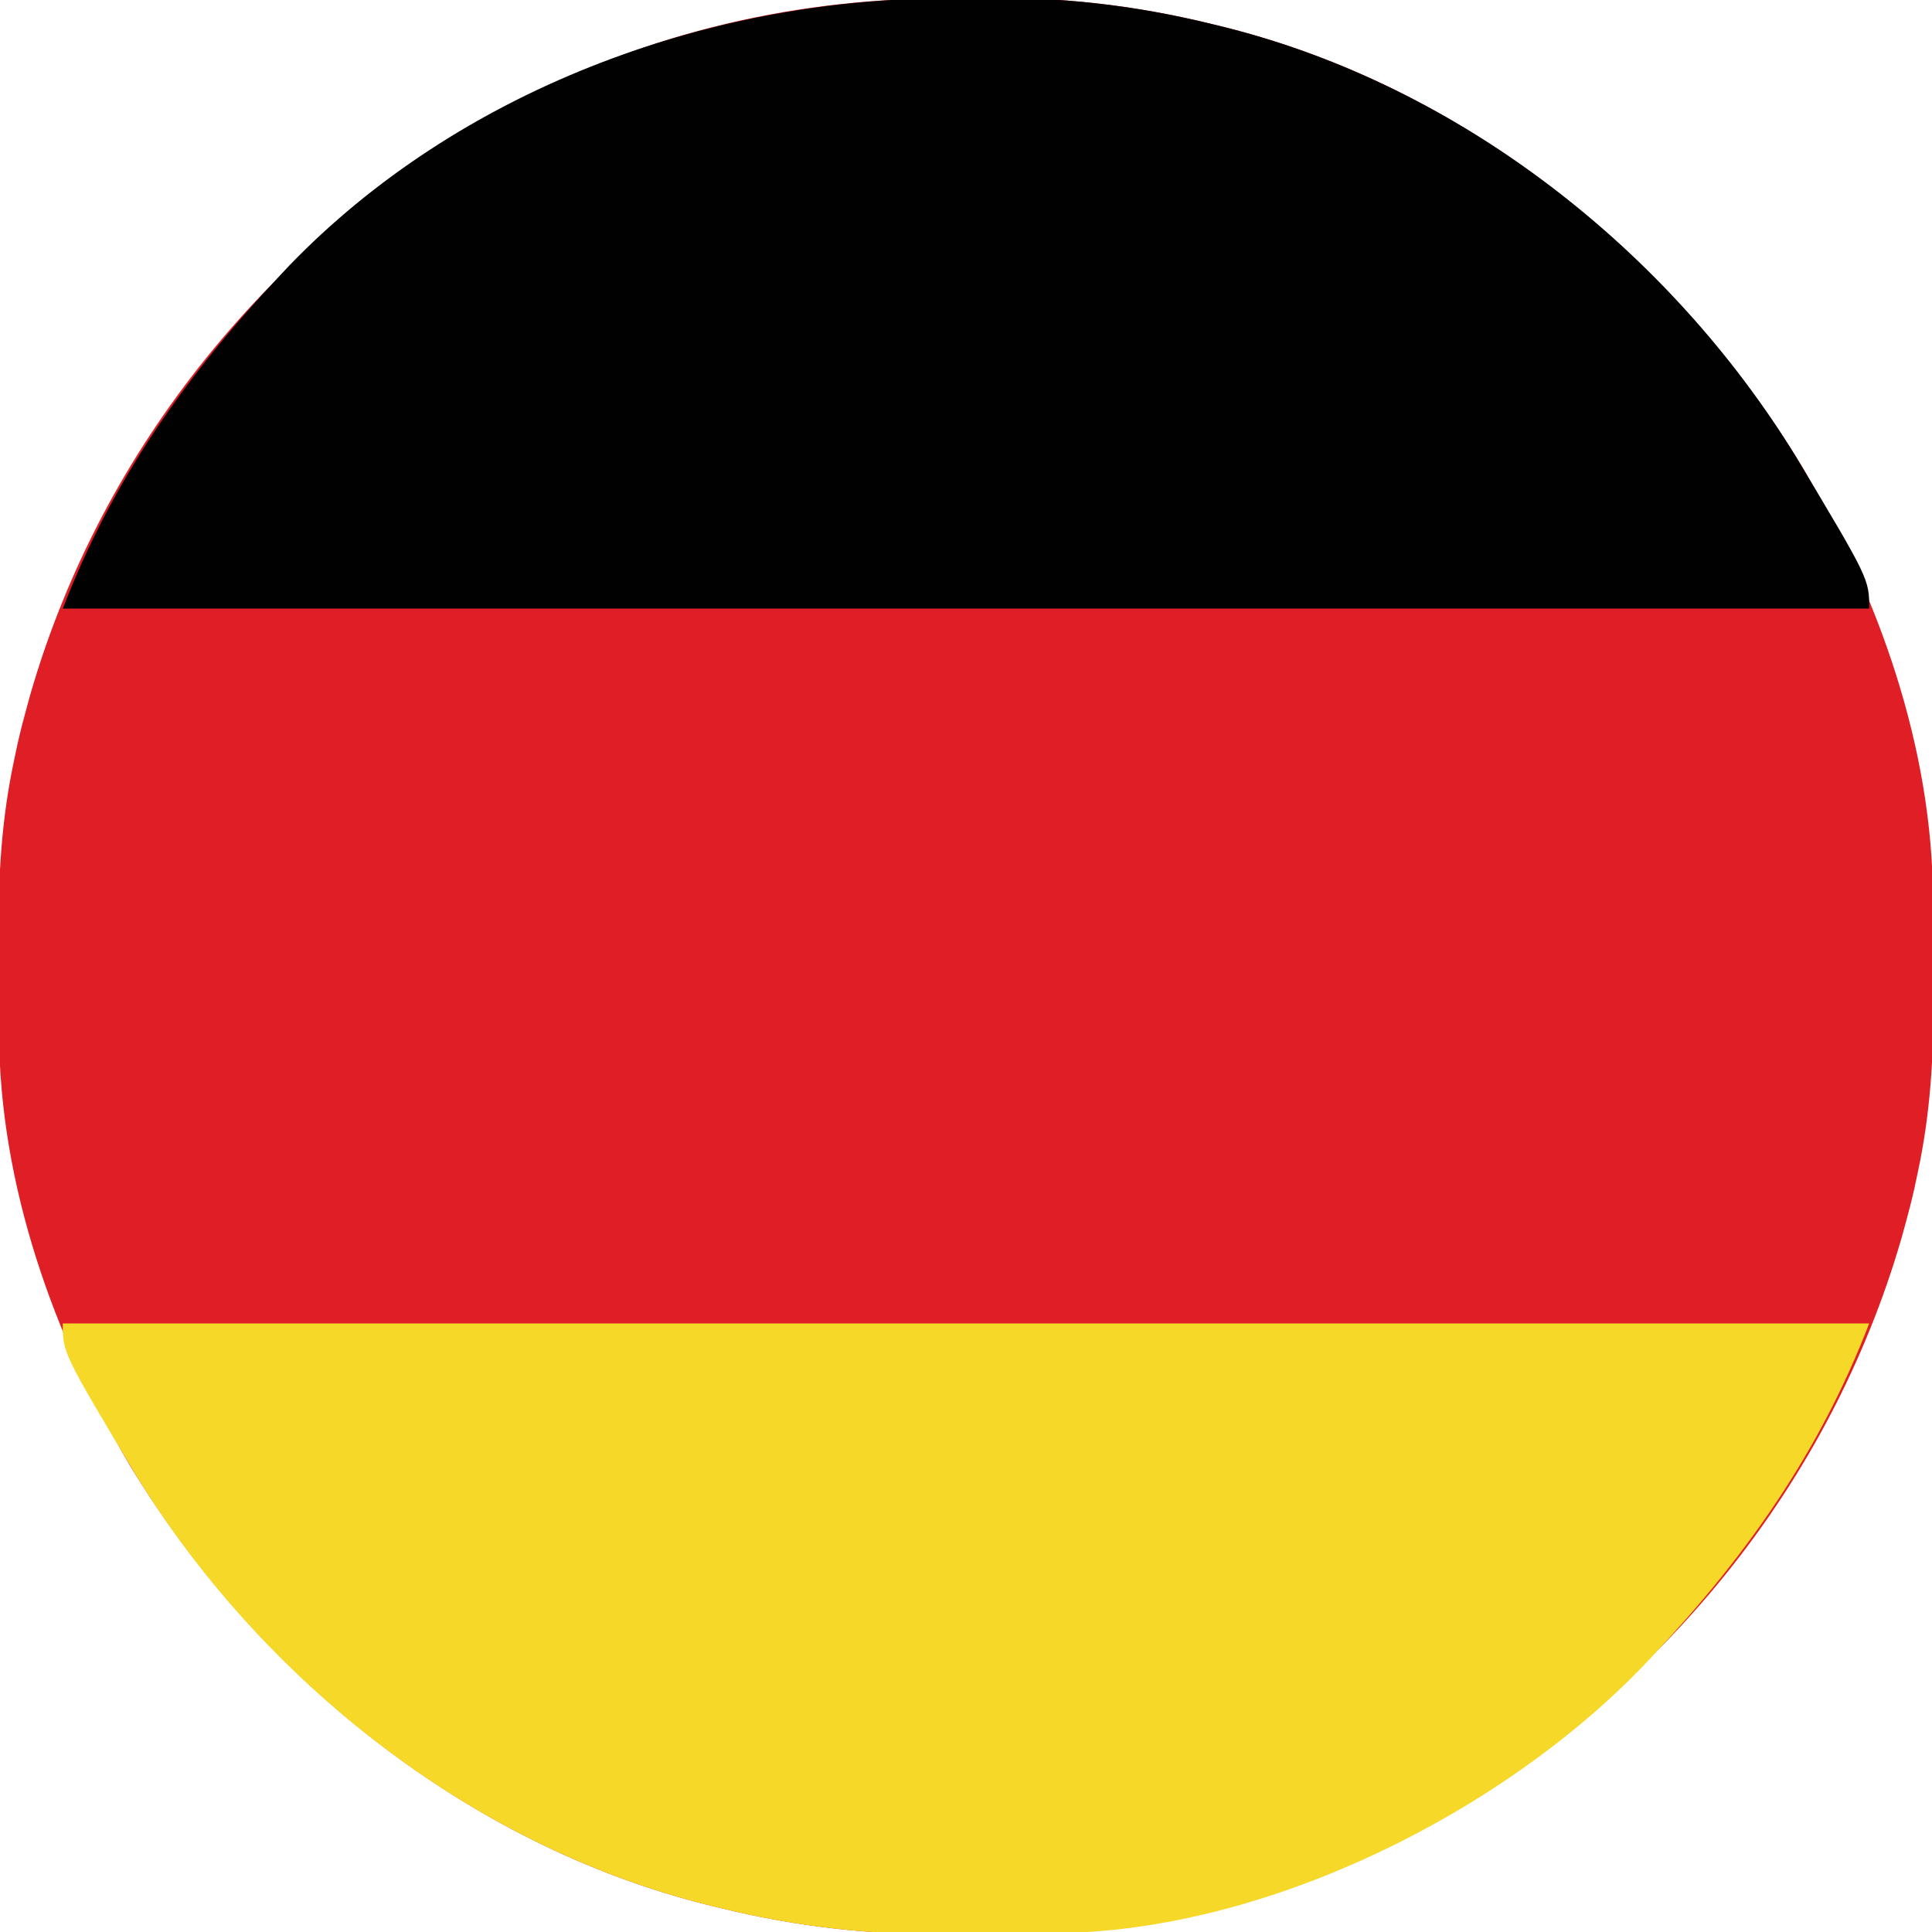
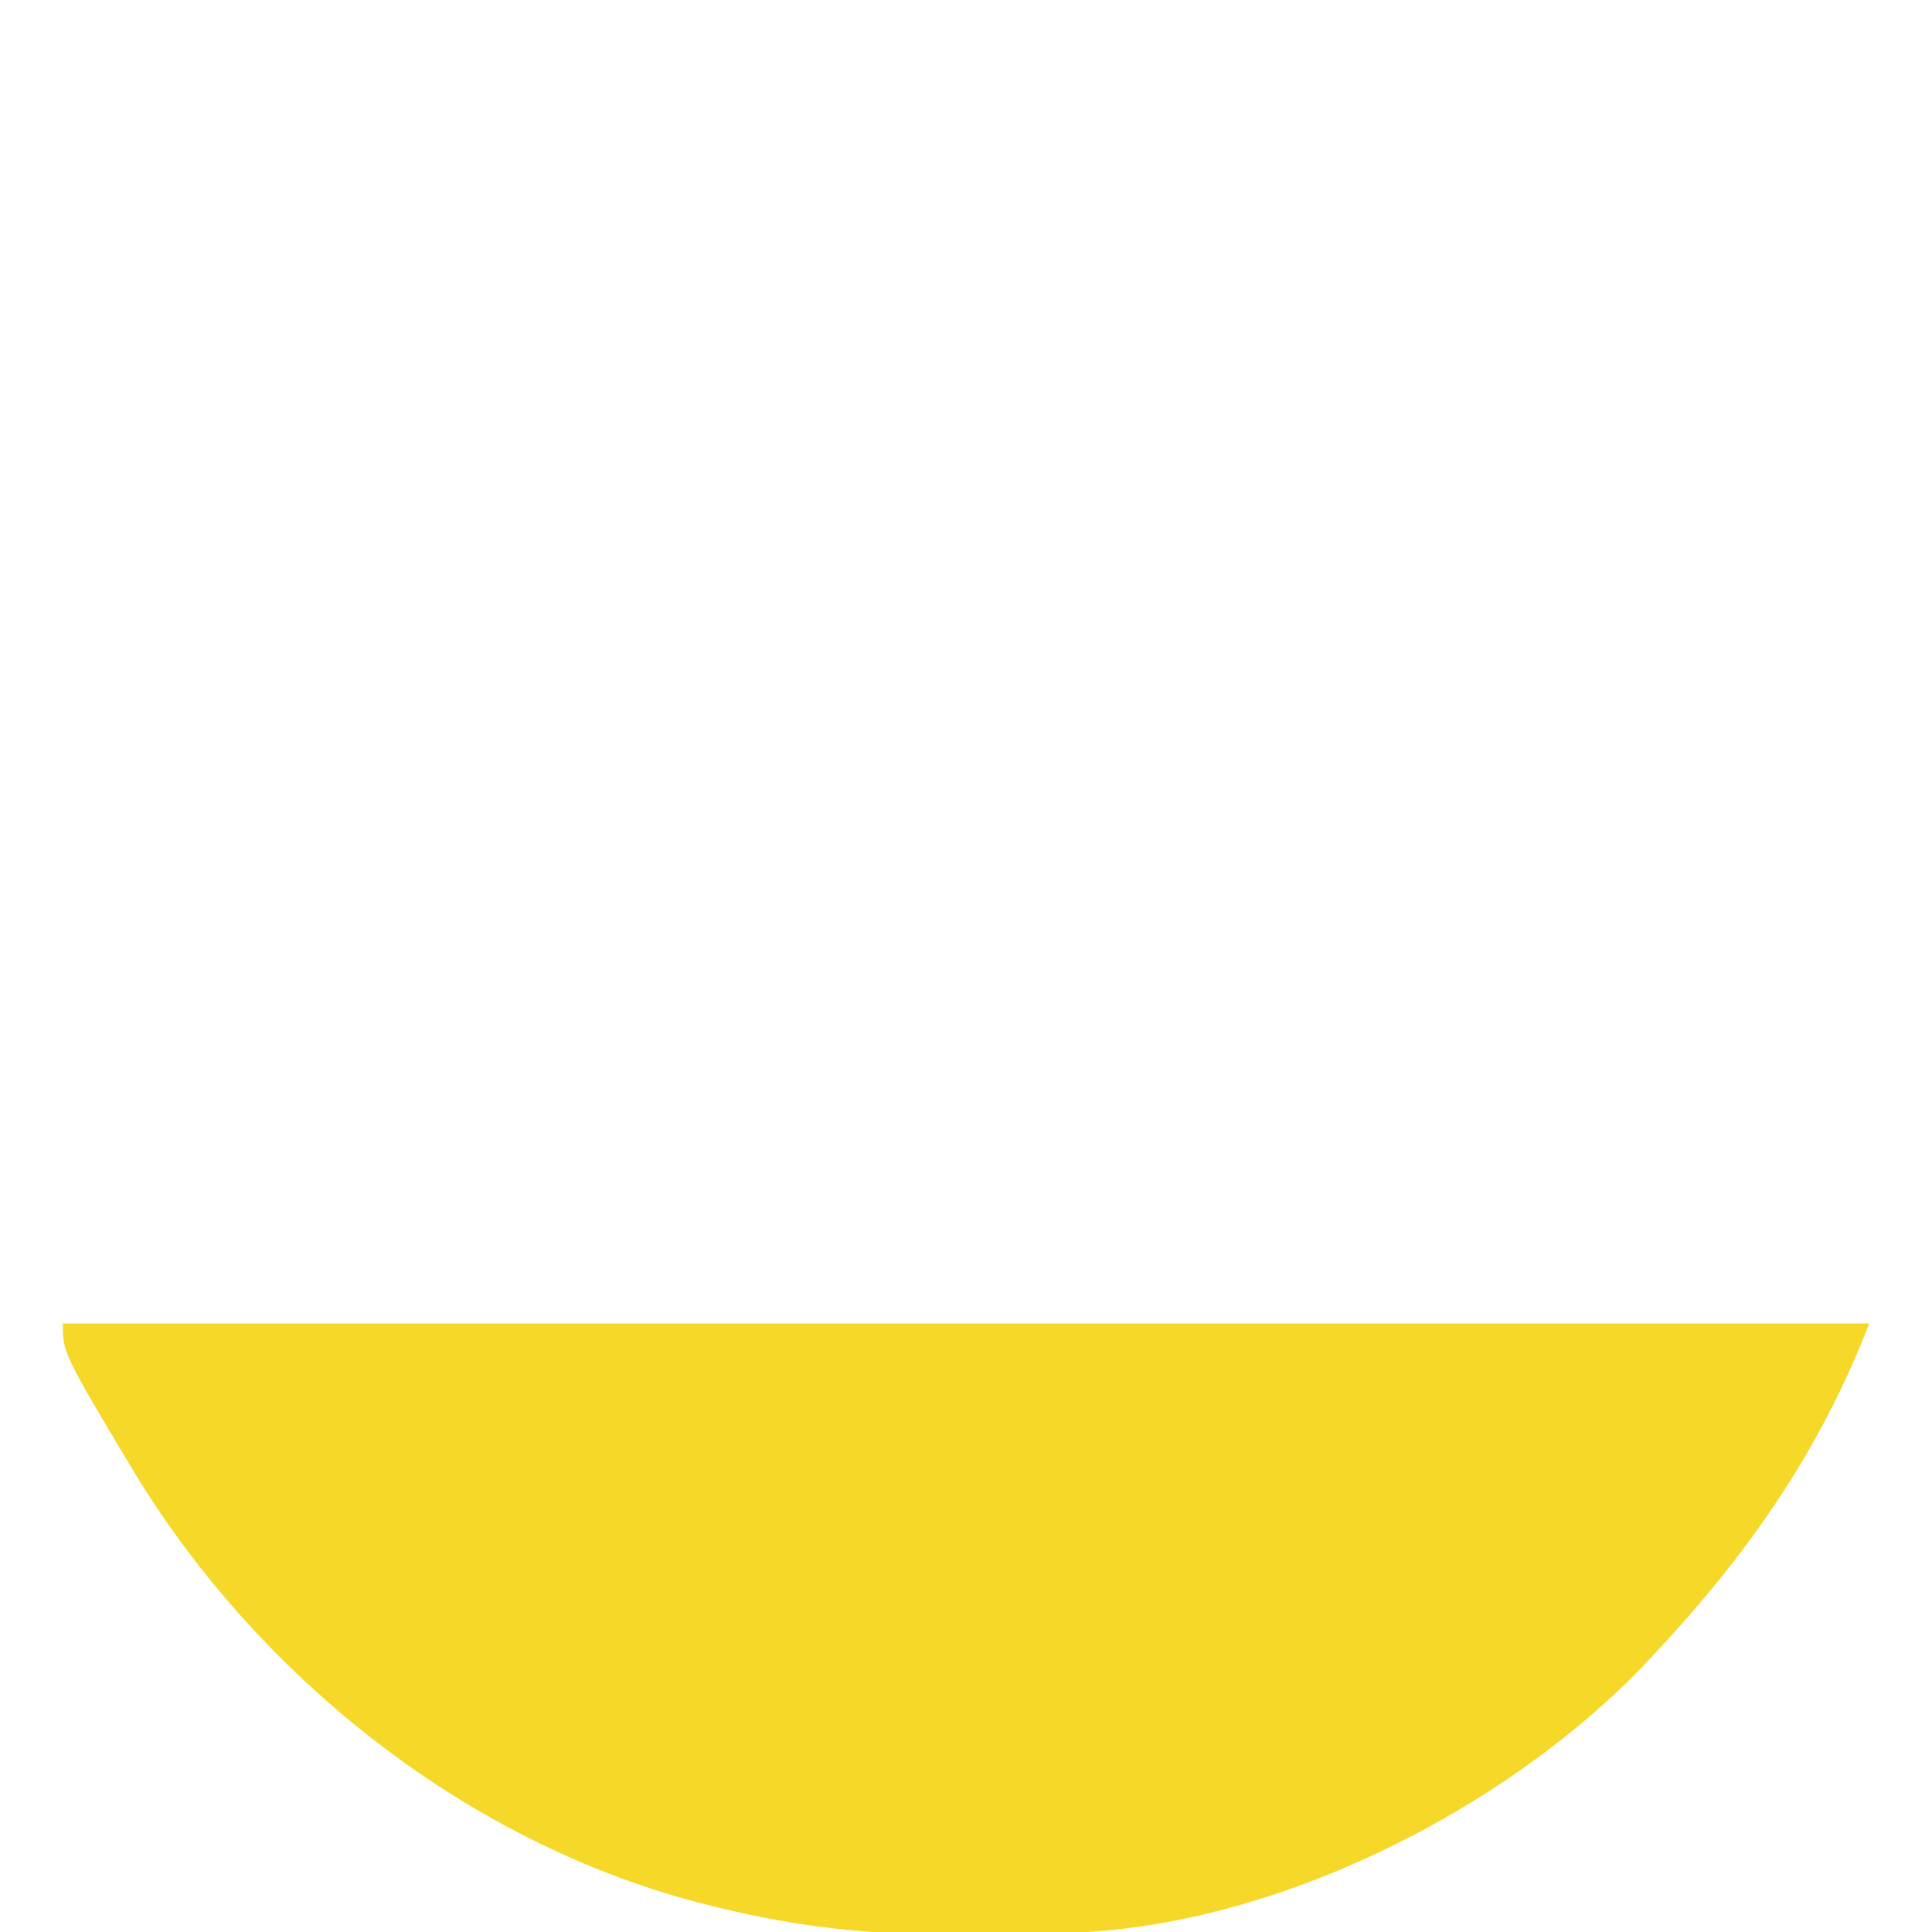
<svg xmlns="http://www.w3.org/2000/svg" version="1.1" width="400" height="400">
-   <path d="M0 0 C2.303 -0.016 4.607 -0.043 6.91 -0.082 C23.758 -0.362 39.259 1.335 55.628 5.35 C56.447 5.551 57.265 5.751 58.108 5.958 C108.038 18.414 151.394 53.469 177.791 97.041 C193.602 123.822 204.698 155.126 204.832 186.436 C204.837 187.492 204.843 188.548 204.849 189.635 C204.858 191.866 204.865 194.097 204.869 196.327 C204.878 199.68 204.909 203.032 204.941 206.385 C205.004 219.037 204.308 230.977 201.628 243.35 C201.415 244.36 201.201 245.37 200.98 246.411 C200.402 248.954 199.761 251.462 199.066 253.975 C198.816 254.878 198.566 255.782 198.309 256.712 C183.489 307.871 148.329 350.742 102.179 376.901 C73.142 392.835 42.244 400.53 9.257 400.7 C6.953 400.717 4.65 400.744 2.347 400.782 C-14.501 401.062 -30.002 399.365 -46.372 395.35 C-47.19 395.15 -48.008 394.949 -48.851 394.743 C-98.781 382.286 -142.137 347.231 -168.534 303.66 C-184.345 276.878 -195.441 245.574 -195.575 214.264 C-195.58 213.208 -195.586 212.153 -195.592 211.065 C-195.601 208.834 -195.608 206.604 -195.612 204.373 C-195.621 201.02 -195.652 197.668 -195.684 194.315 C-195.747 181.663 -195.051 169.723 -192.372 157.35 C-192.158 156.34 -191.944 155.33 -191.724 154.289 C-191.146 151.747 -190.504 149.238 -189.809 146.725 C-189.559 145.822 -189.31 144.918 -189.052 143.988 C-174.232 92.829 -139.072 49.958 -92.922 23.799 C-63.885 7.866 -32.987 0.171 0 0 Z " fill="#DF1F25" transform="translate(195.372,-0.35)" />
  <path d="M0 0 C123.42 0 246.84 0 374 0 C363.748 26.655 348.489 48.289 329 69 C328.384 69.659 327.768 70.317 327.133 70.996 C297.874 101.305 250.286 125.053 207.829 126.193 C202.429 126.283 197.029 126.322 191.628 126.35 C189.325 126.366 187.021 126.394 184.718 126.432 C167.87 126.712 152.369 125.015 136 121 C135.182 120.8 134.363 120.599 133.52 120.393 C84.641 108.198 41.299 74.044 15.168 31.445 C0 6.113 0 6.113 0 0 Z " fill="#F5D828" transform="translate(13,274)" />
-   <path d="M0 0 C2.303 -0.016 4.607 -0.043 6.91 -0.082 C23.758 -0.362 39.259 1.335 55.628 5.35 C56.447 5.551 57.265 5.751 58.108 5.958 C106.987 18.152 150.329 52.306 176.46 94.905 C191.628 120.237 191.628 120.237 191.628 126.35 C68.208 126.35 -55.212 126.35 -182.372 126.35 C-172.12 99.695 -156.861 78.061 -137.372 57.35 C-136.755 56.691 -136.139 56.033 -135.504 55.354 C-100.585 19.182 -49.474 0.256 0 0 Z " fill="#010101" transform="translate(195.372,-0.35)" />
</svg>